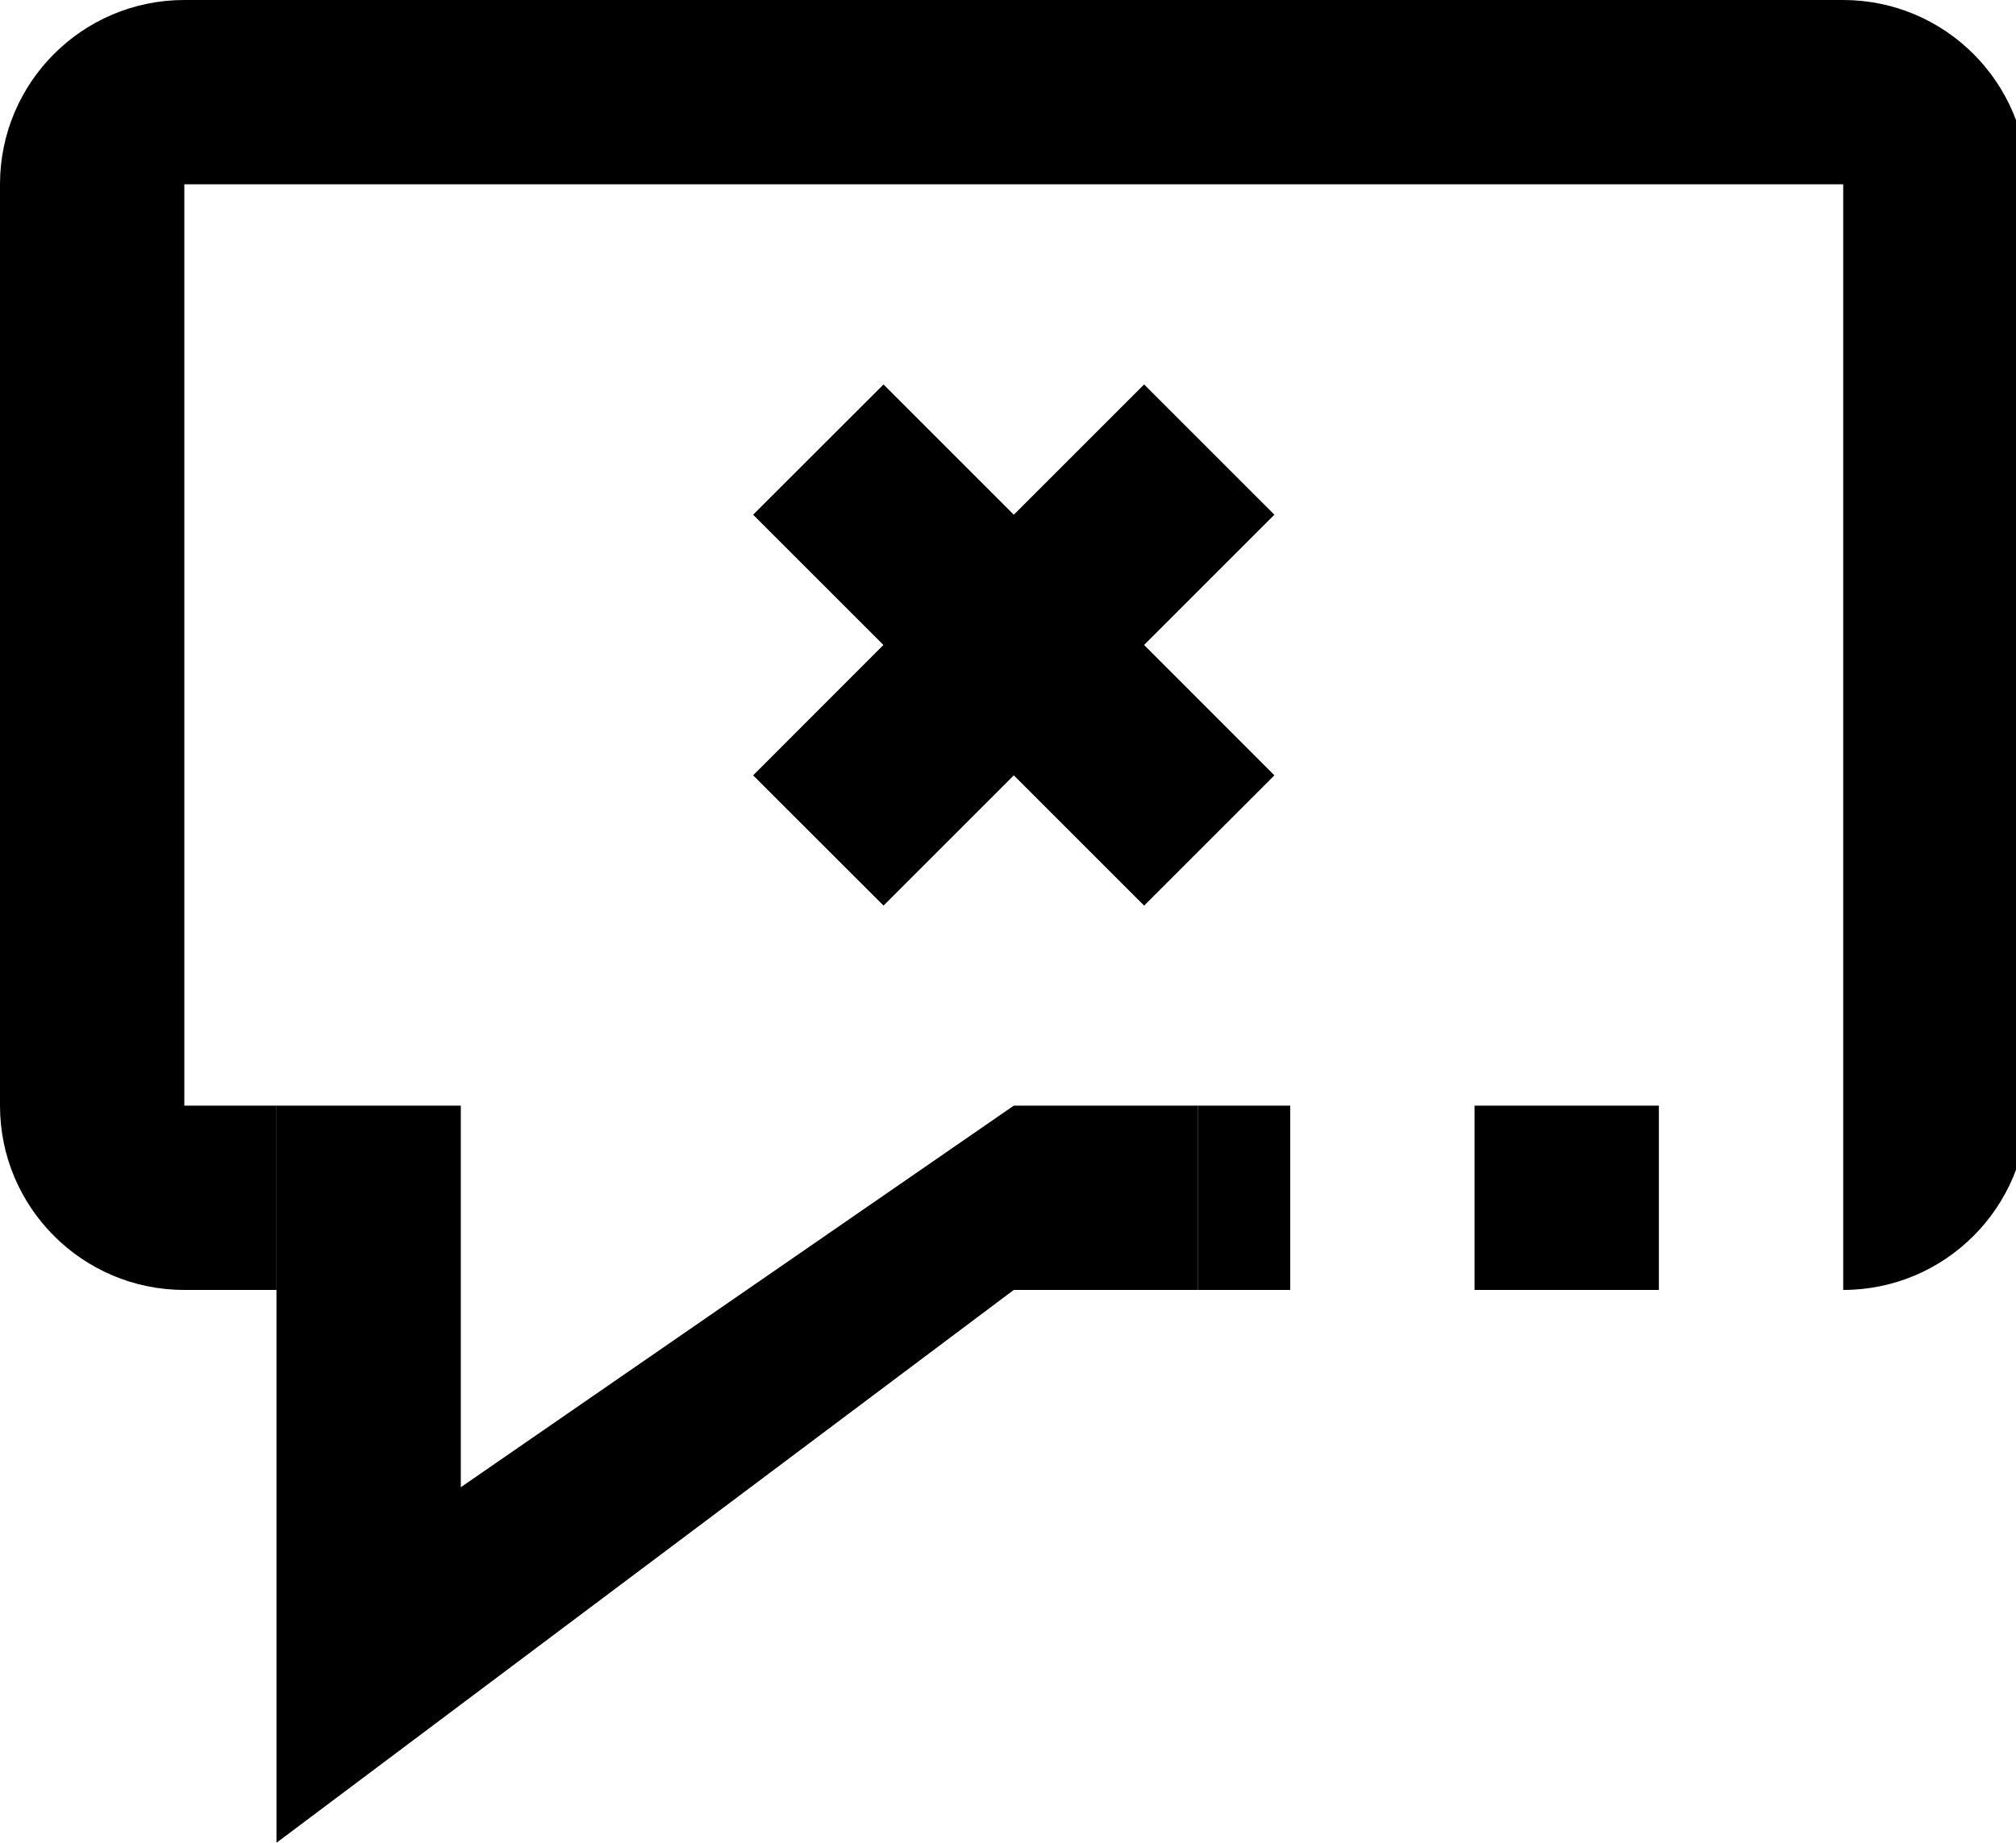
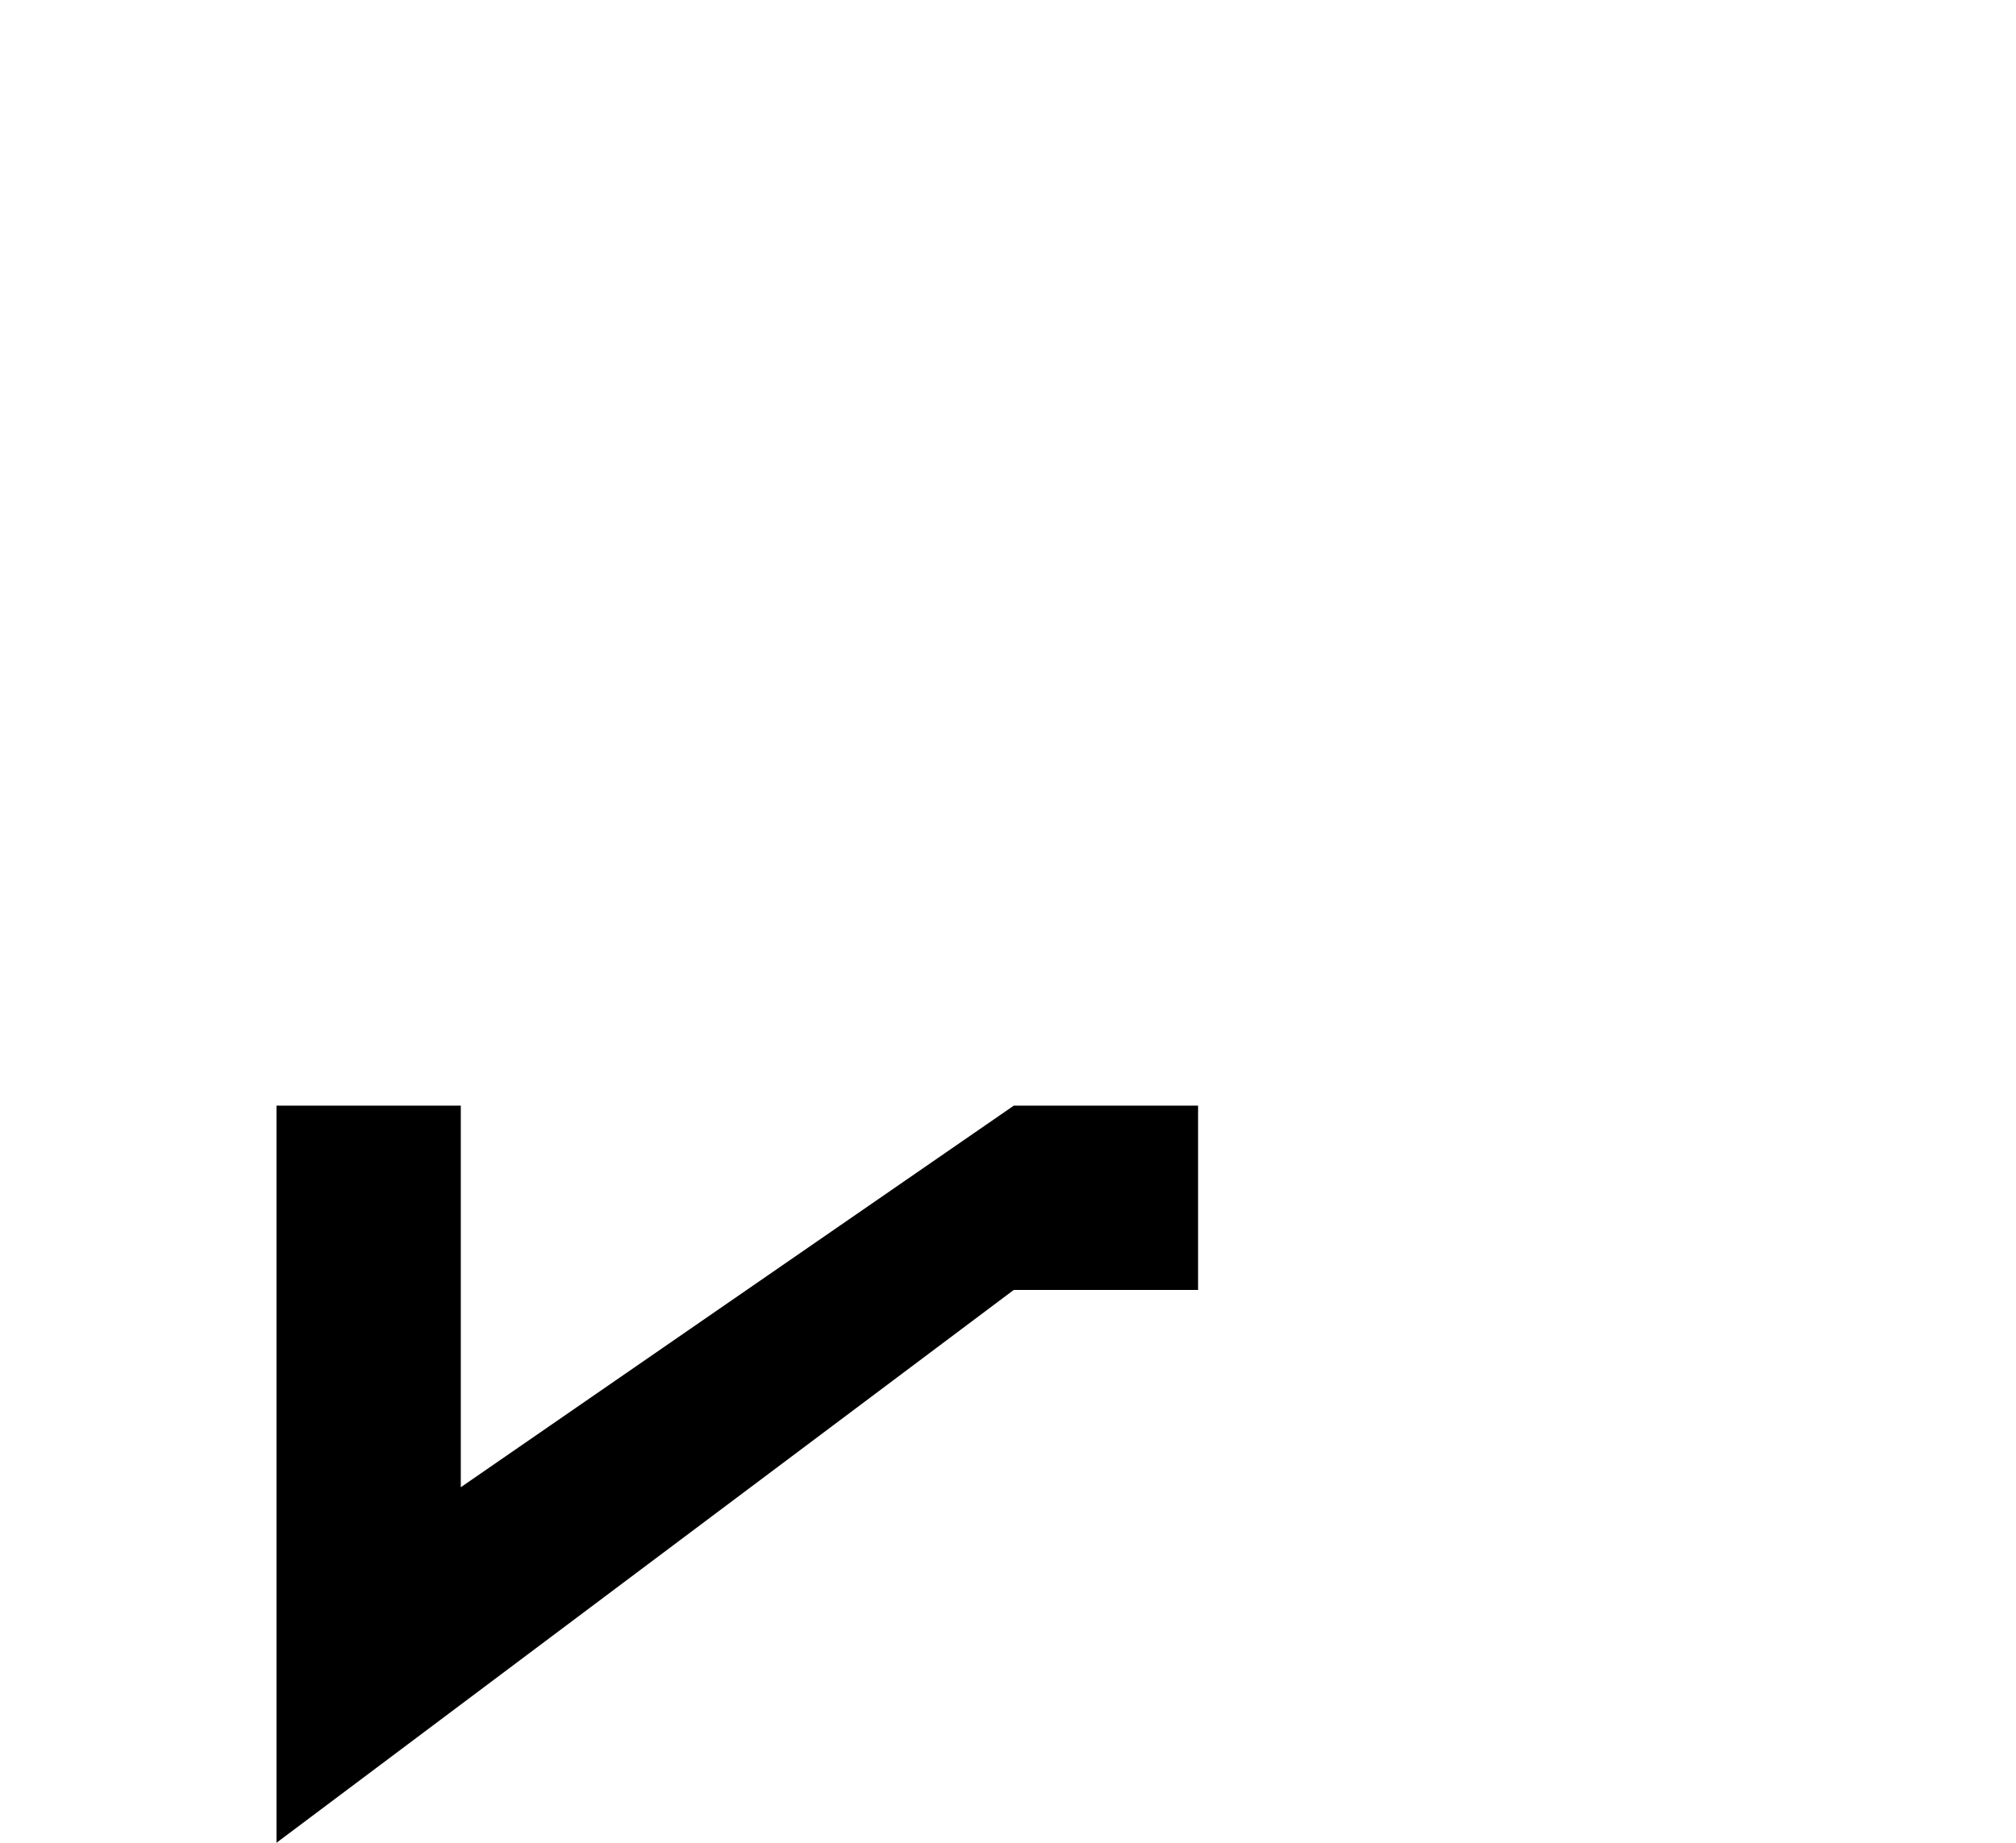
<svg xmlns="http://www.w3.org/2000/svg" version="1.1" width="35" height="32" viewBox="0 0 35 32">
  <title>block-from-chat</title>
-   <path d="M32 0h-28.8c-1.768 0-3.2 1.434-3.2 3.2v16c0 1.766 1.434 3.2 3.2 3.2 0 0 0.6 0 1.6 0v-3.2h-1.6v-16h28.8v19.2c1.766 0 3.2-1.434 3.2-3.2v-16c0-1.766-1.434-3.2-3.2-3.2zM20.8 22.4h1.6v-3.2h-1.6v3.2zM25.6 22.4h3.2v-3.2h-3.2v3.2z" />
  <path d="M17.6 19.2l-9.6 6.626v-6.626h-3.2v12.8l12.8-9.6h3.2v-3.2z" />
-   <path d="M22.125 8.938l-2.262-2.262-2.262 2.262-2.262-2.262-2.264 2.262 2.262 2.262-2.262 2.264 2.264 2.262 2.262-2.262 2.262 2.262 2.262-2.262-2.262-2.264z" />
</svg>